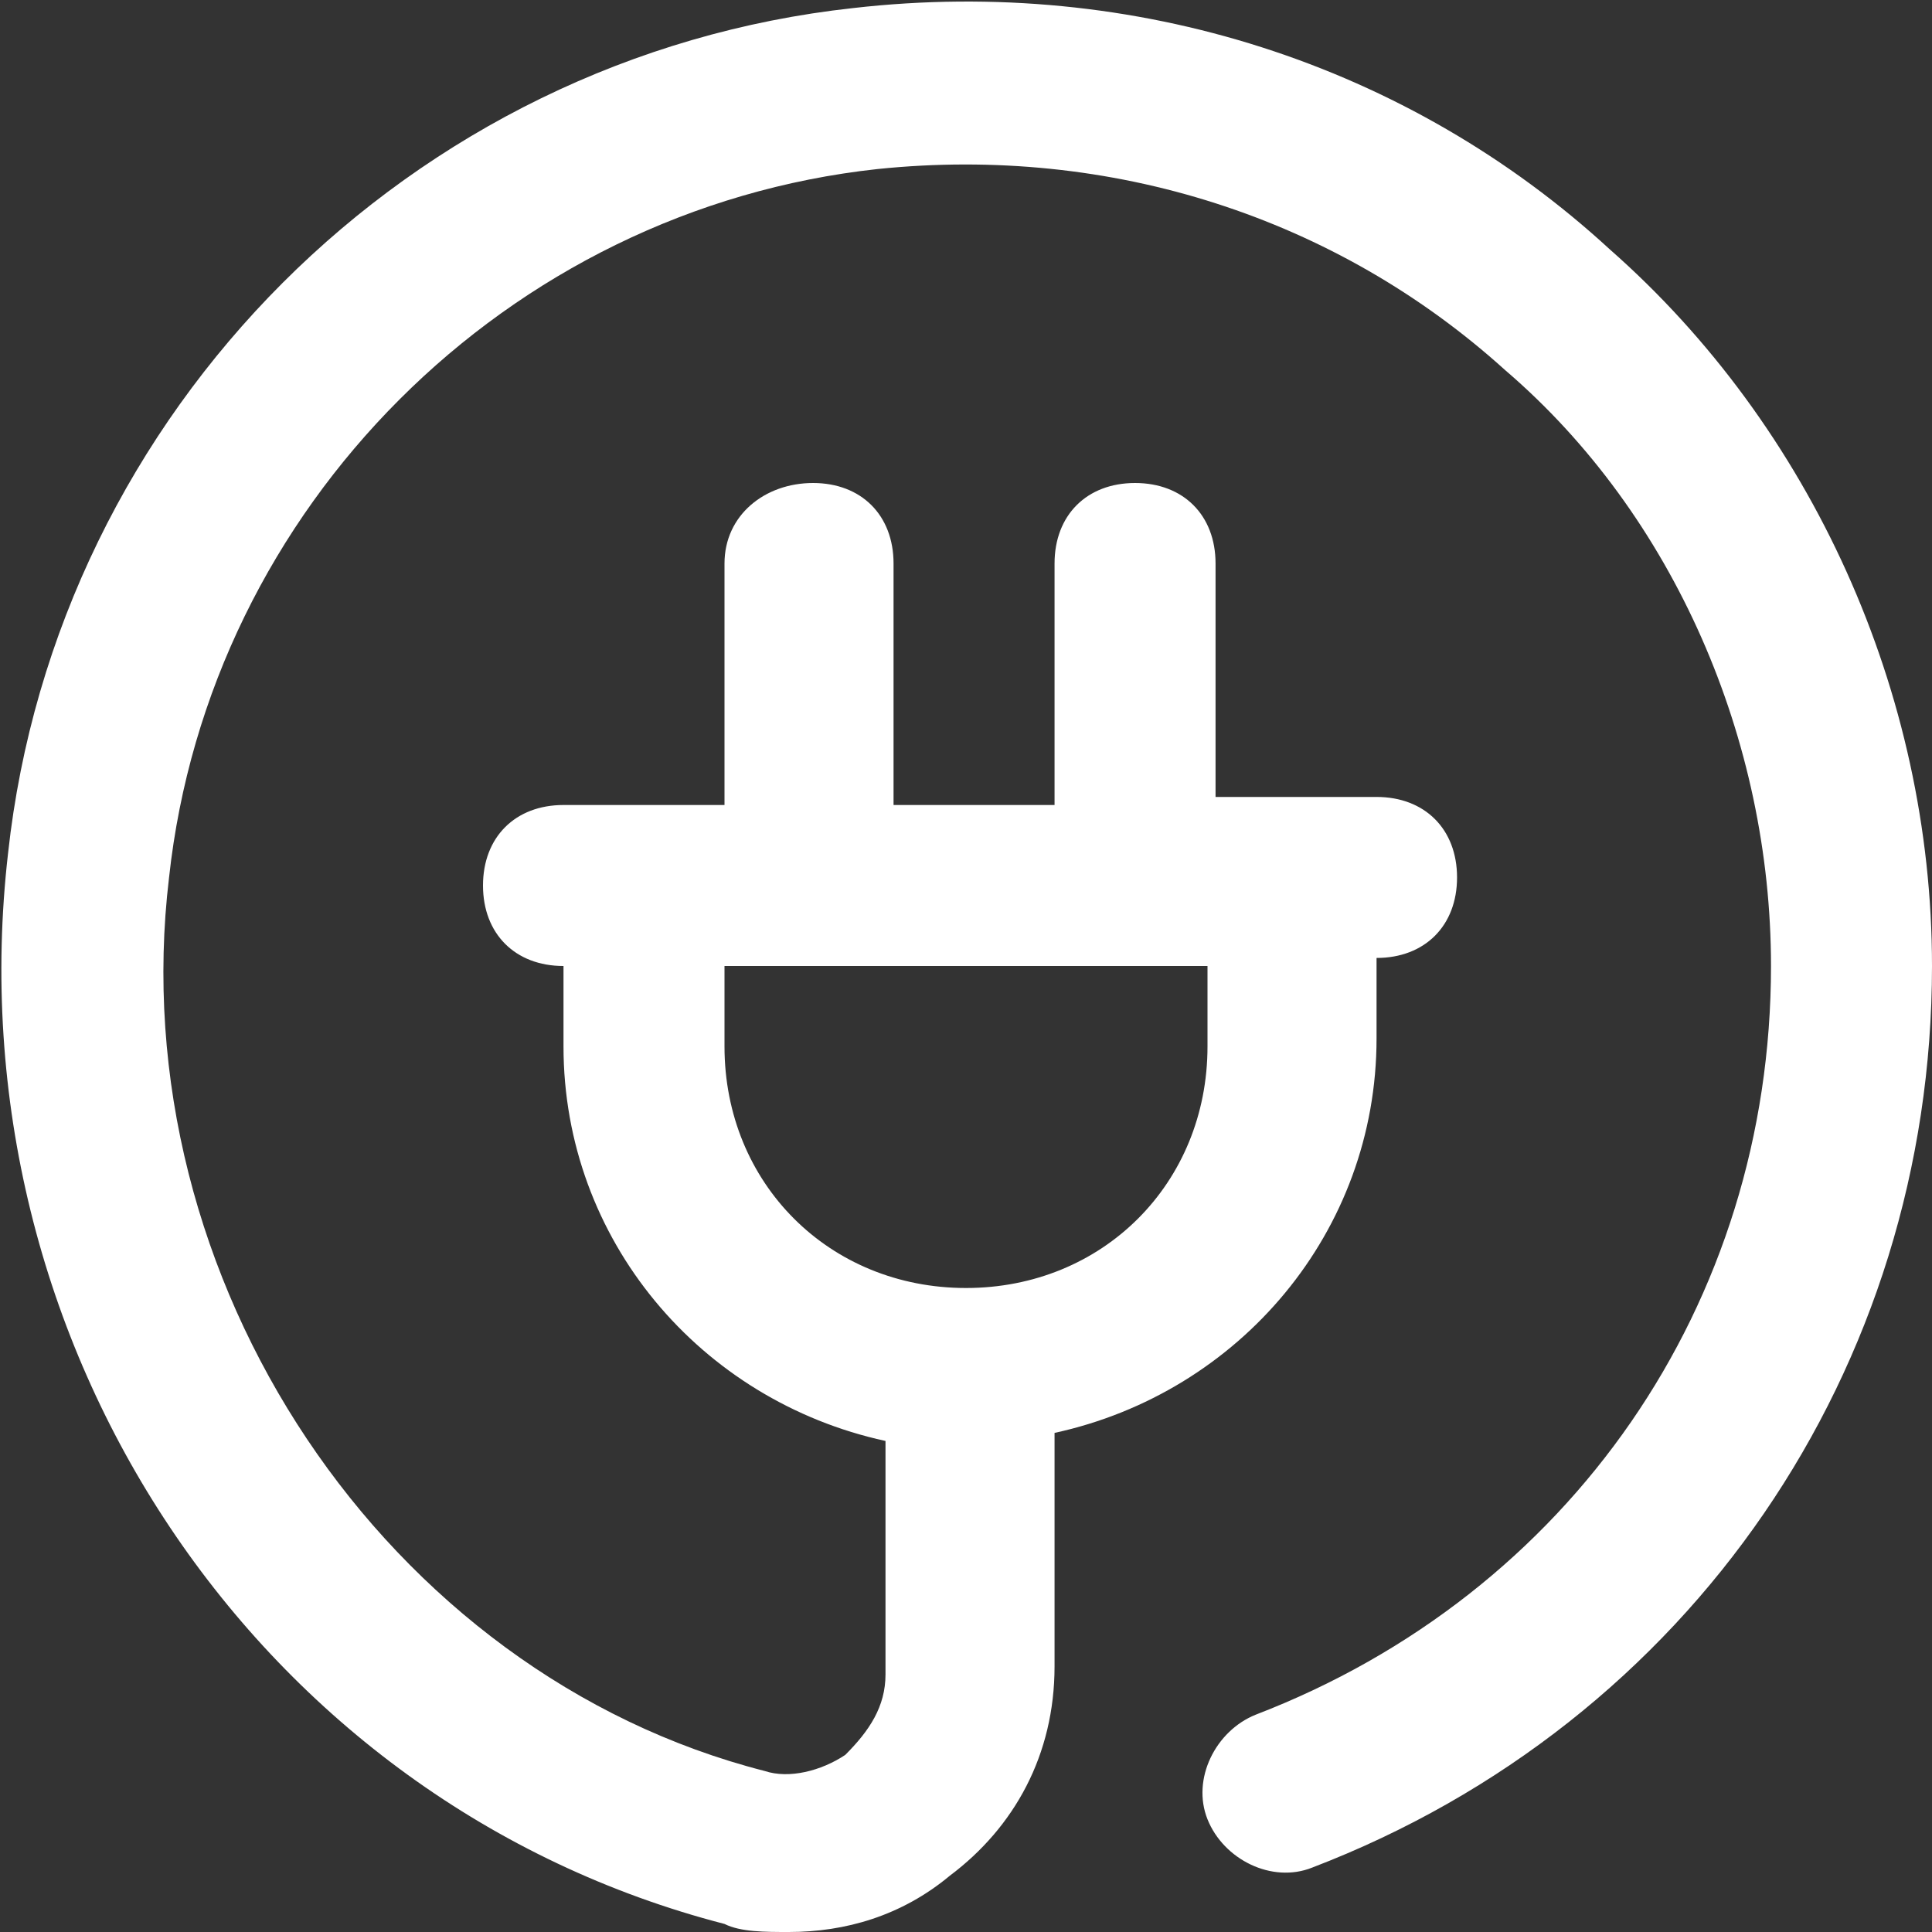
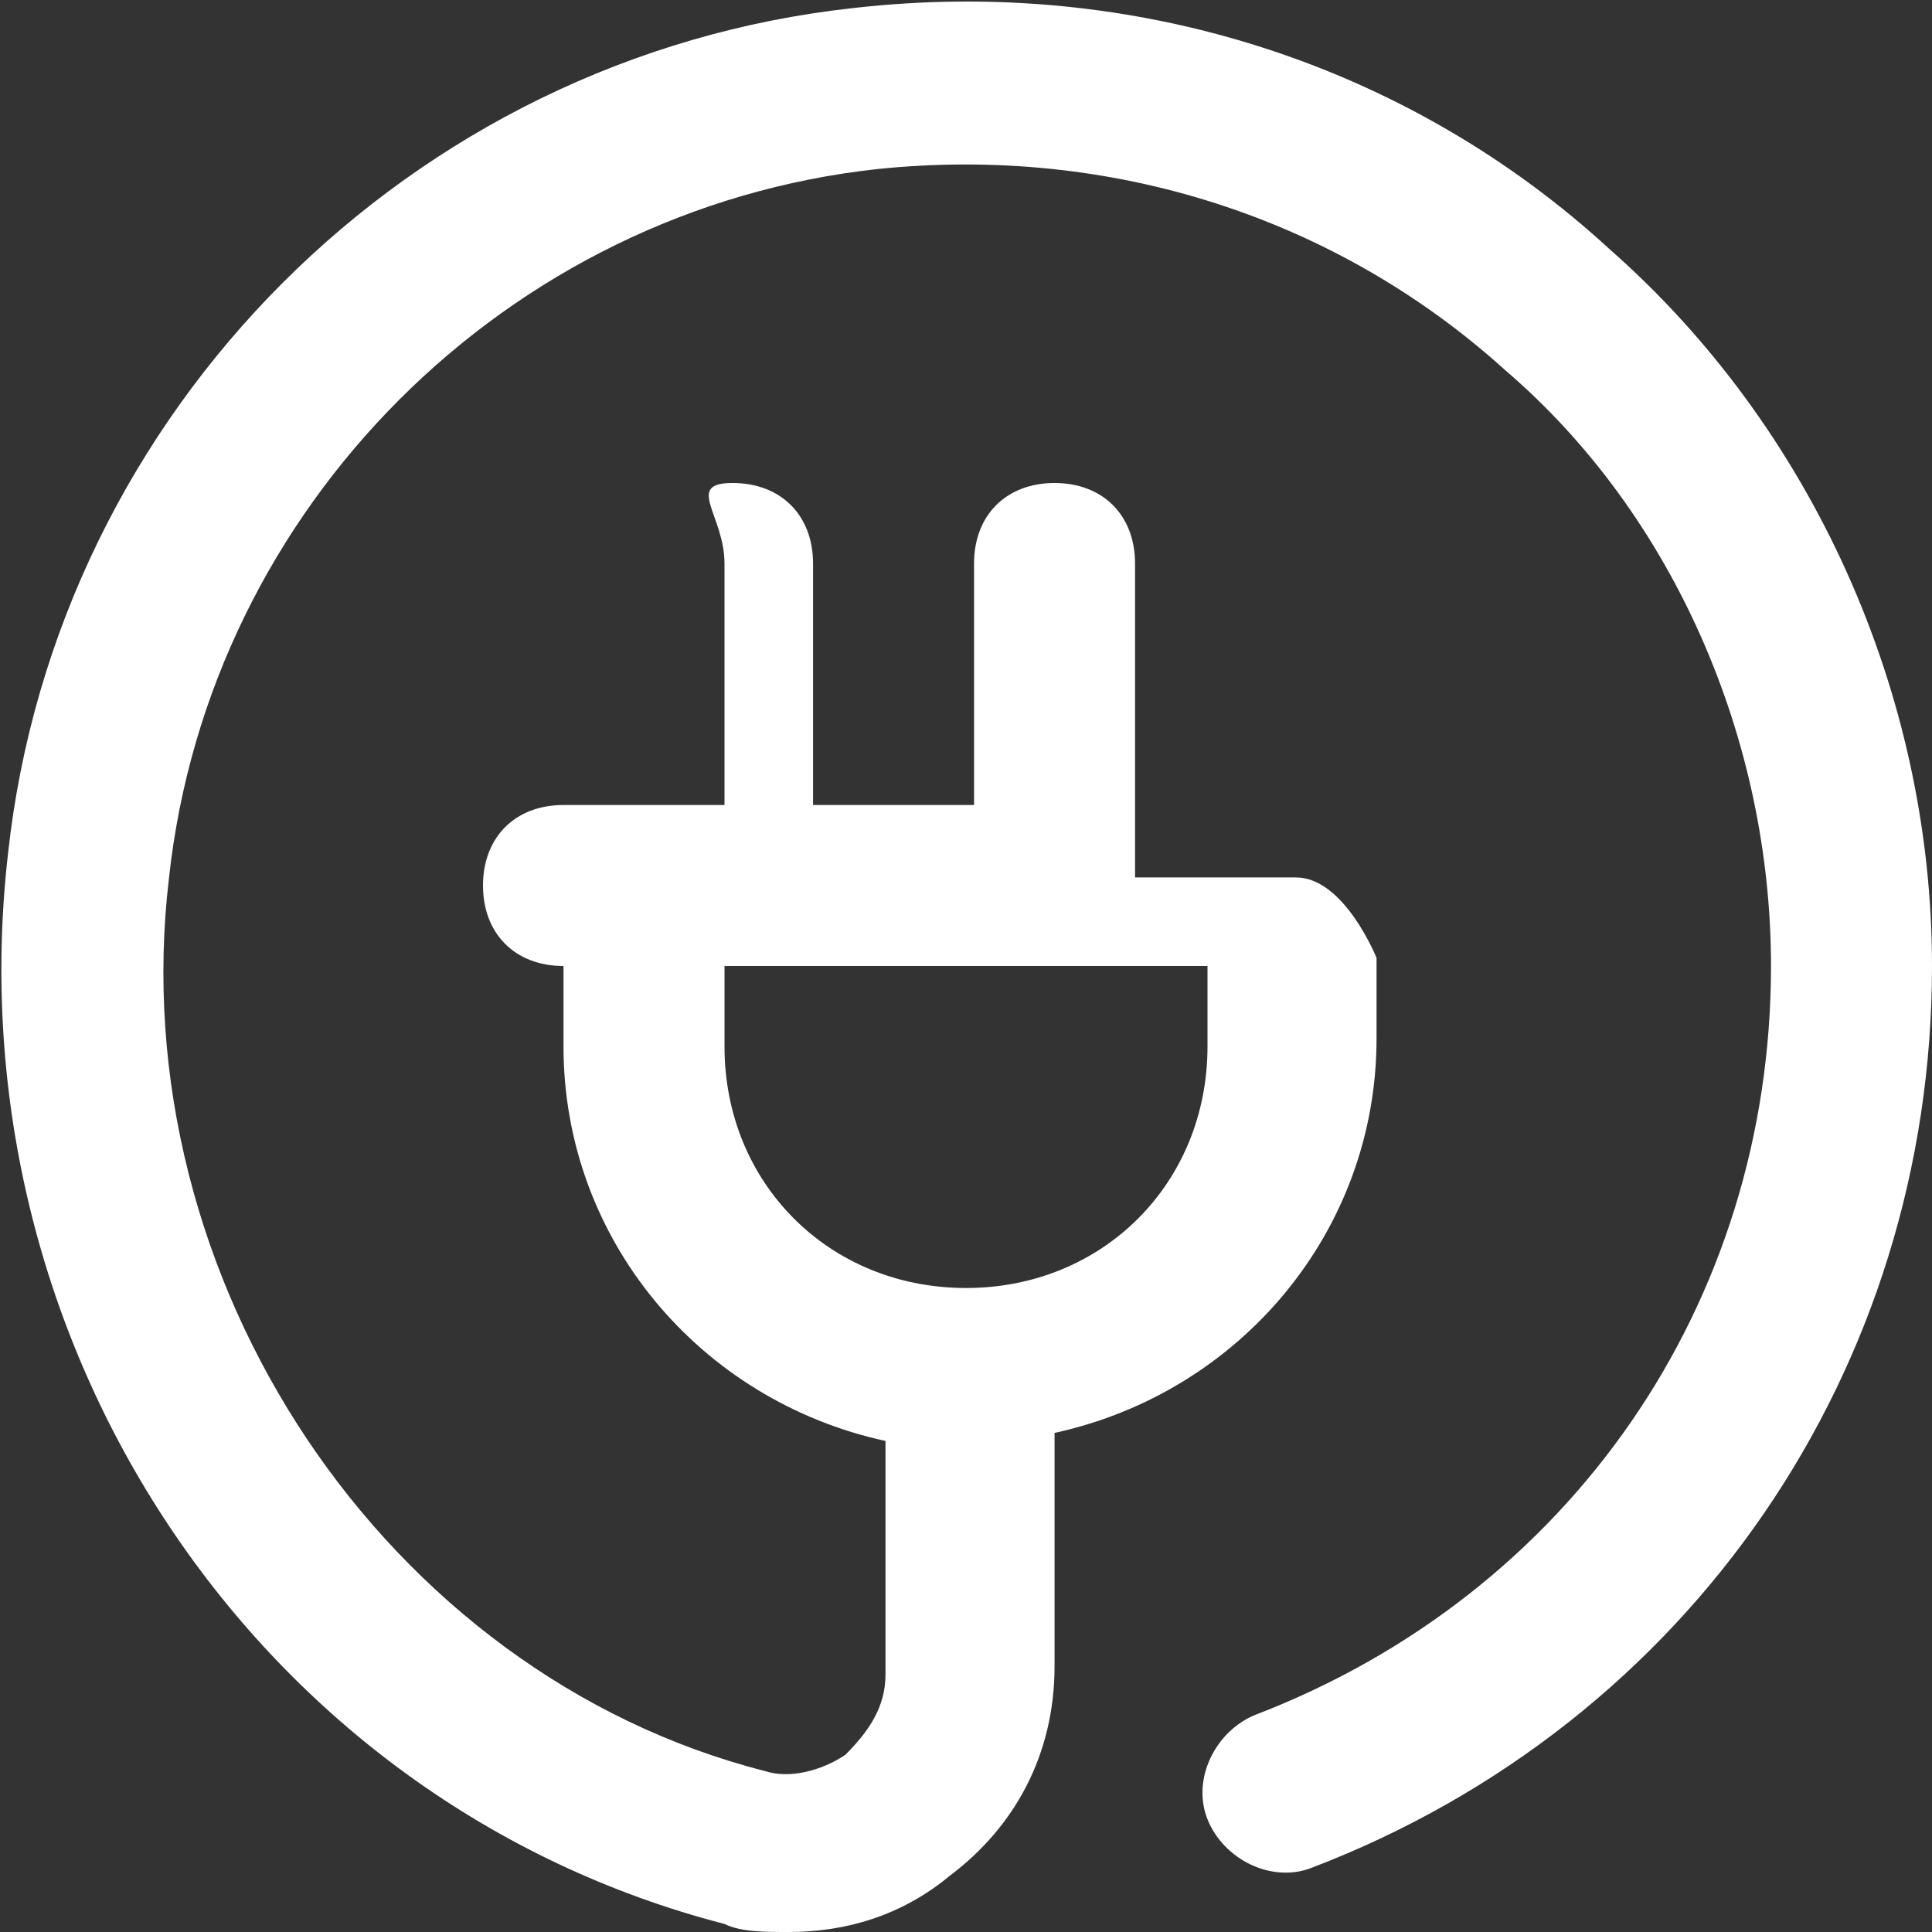
<svg xmlns="http://www.w3.org/2000/svg" version="1.1" id="Layer_1" x="0px" y="0px" viewBox="0 0 24 24" style="enable-background:new 0 0 24 24;" xml:space="preserve">
  <rect x="0" y="0" width="24" height="24" fill="#333333" stroke="none" />
  <style type="text/css">
	.st0{fill:#FFFFFF;}
</style>
-   <path class="st0" d="M20,3.1c-2.5-2.3-5.9-3.4-9.4-3C5.1,0.7,0.7,5.1,0.1,10.6C-0.6,16.7,3.2,22.4,9,23.9C9.2,24,9.5,24,9.8,24  c0.7,0,1.4-0.2,2-0.7c0.8-0.6,1.3-1.5,1.3-2.6v-2.9c2.3-0.5,4-2.5,4-4.9v-1c0.6,0,1-0.4,1-1s-0.4-1-1-1h-2V7c0-0.6-0.4-1-1-1  s-1,0.4-1,1v3h-2V7c0-0.6-0.4-1-1-1S9,6.4,9,7v3H7c-0.6,0-1,0.4-1,1s0.4,1,1,1v1c0,2.4,1.7,4.4,4,4.9v2.9c0,0.4-0.2,0.7-0.5,1  c-0.3,0.2-0.7,0.3-1,0.2c-4.7-1.2-8-6.1-7.4-11.1c0.5-4.6,4.2-8.3,8.8-8.8c2.9-0.3,5.7,0.6,7.8,2.5C20.8,6.4,22,9.2,22,12  c0,4.2-2.5,7.8-6.4,9.3c-0.5,0.2-0.8,0.8-0.6,1.3c0.2,0.5,0.8,0.8,1.3,0.6C21,21.4,24,17,24,12C24,8.6,22.5,5.3,20,3.1L20,3.1z   M9,13v-1h6v1c0,1.7-1.3,3-3,3S9,14.7,9,13z" />
+   <path class="st0" d="M20,3.1c-2.5-2.3-5.9-3.4-9.4-3C5.1,0.7,0.7,5.1,0.1,10.6C-0.6,16.7,3.2,22.4,9,23.9C9.2,24,9.5,24,9.8,24  c0.7,0,1.4-0.2,2-0.7c0.8-0.6,1.3-1.5,1.3-2.6v-2.9c2.3-0.5,4-2.5,4-4.9v-1s-0.4-1-1-1h-2V7c0-0.6-0.4-1-1-1  s-1,0.4-1,1v3h-2V7c0-0.6-0.4-1-1-1S9,6.4,9,7v3H7c-0.6,0-1,0.4-1,1s0.4,1,1,1v1c0,2.4,1.7,4.4,4,4.9v2.9c0,0.4-0.2,0.7-0.5,1  c-0.3,0.2-0.7,0.3-1,0.2c-4.7-1.2-8-6.1-7.4-11.1c0.5-4.6,4.2-8.3,8.8-8.8c2.9-0.3,5.7,0.6,7.8,2.5C20.8,6.4,22,9.2,22,12  c0,4.2-2.5,7.8-6.4,9.3c-0.5,0.2-0.8,0.8-0.6,1.3c0.2,0.5,0.8,0.8,1.3,0.6C21,21.4,24,17,24,12C24,8.6,22.5,5.3,20,3.1L20,3.1z   M9,13v-1h6v1c0,1.7-1.3,3-3,3S9,14.7,9,13z" />
</svg>